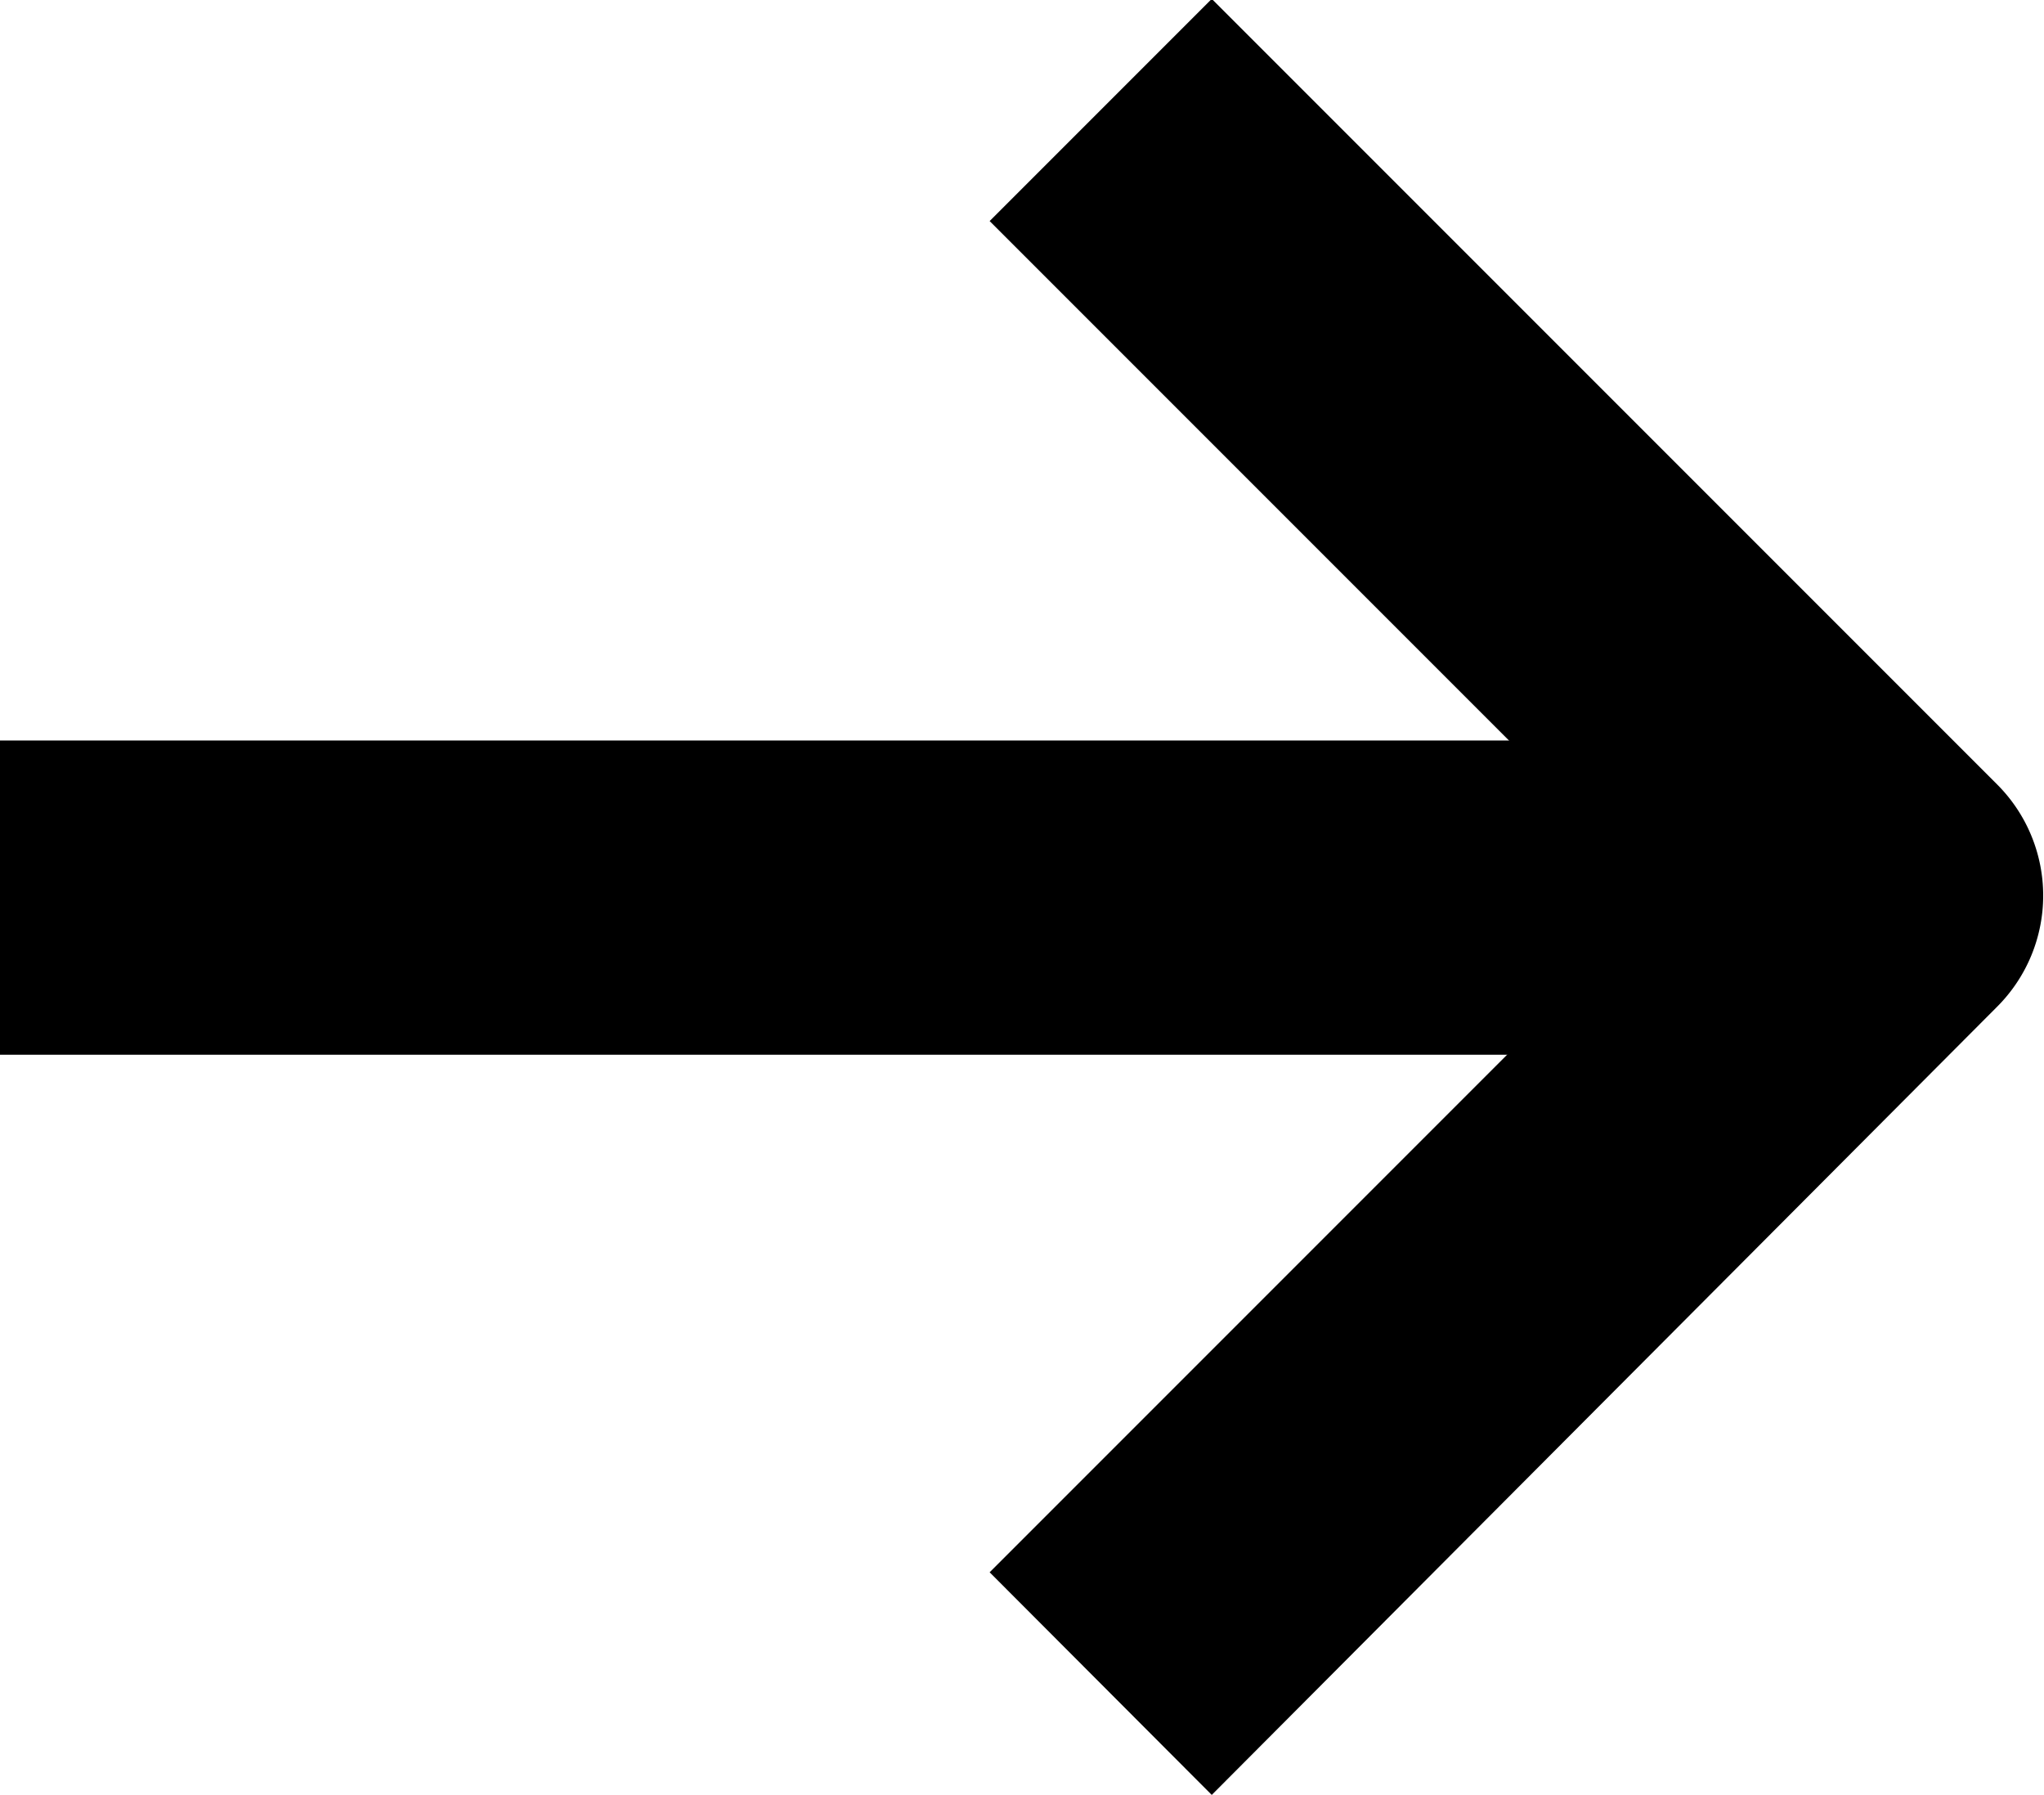
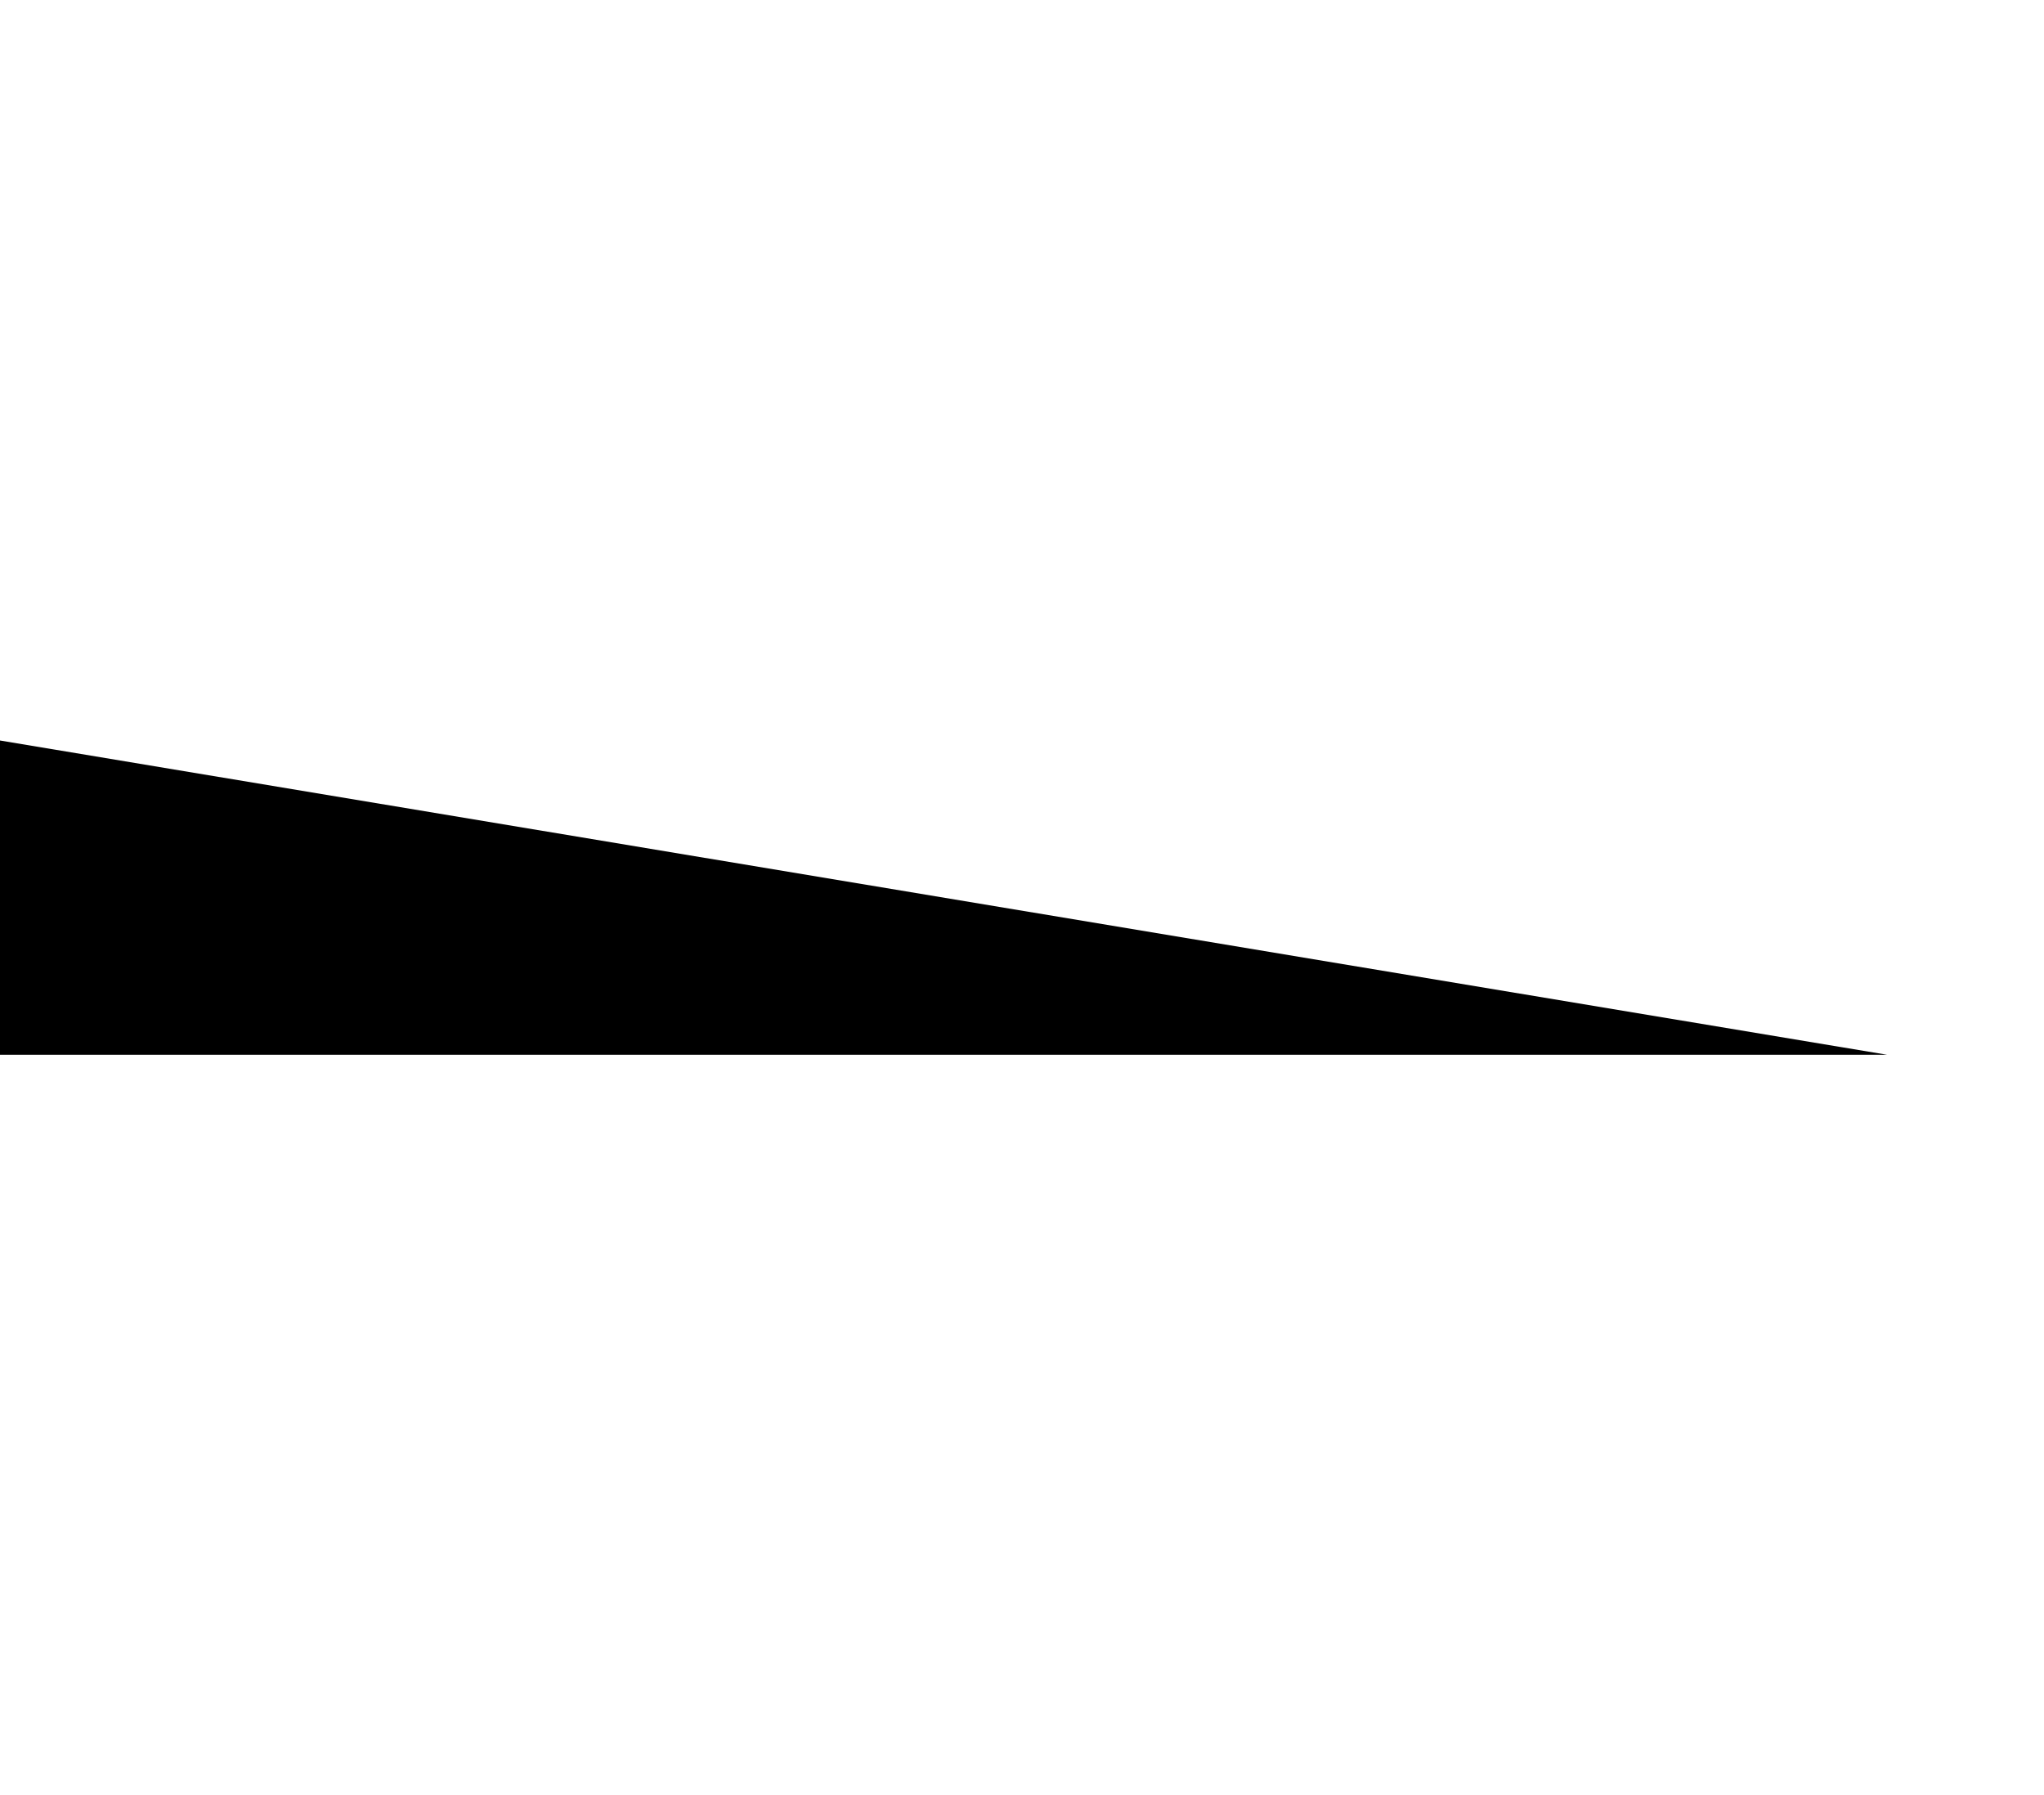
<svg xmlns="http://www.w3.org/2000/svg" width="13.012" height="11.424" viewBox="0 0 13.012 11.424">
  <g id="pfeil" transform="translate(-775.991 -4830.756)">
-     <path id="Pfad_145" data-name="Pfad 145" d="M15.707,21.217,14.293,19.8l4.3-4.3-4.3-4.3,1.414-1.414,5,5a1,1,0,0,1,0,1.414Z" transform="translate(767.998 4820.963)" fill="#000" />
-     <path id="Pfad_146" data-name="Pfad 146" d="M16.512,19H4.5V17H16.512Z" transform="translate(771.491 4818.469)" fill="#000" />
+     <path id="Pfad_146" data-name="Pfad 146" d="M16.512,19H4.5V17Z" transform="translate(771.491 4818.469)" fill="#000" />
  </g>
</svg>